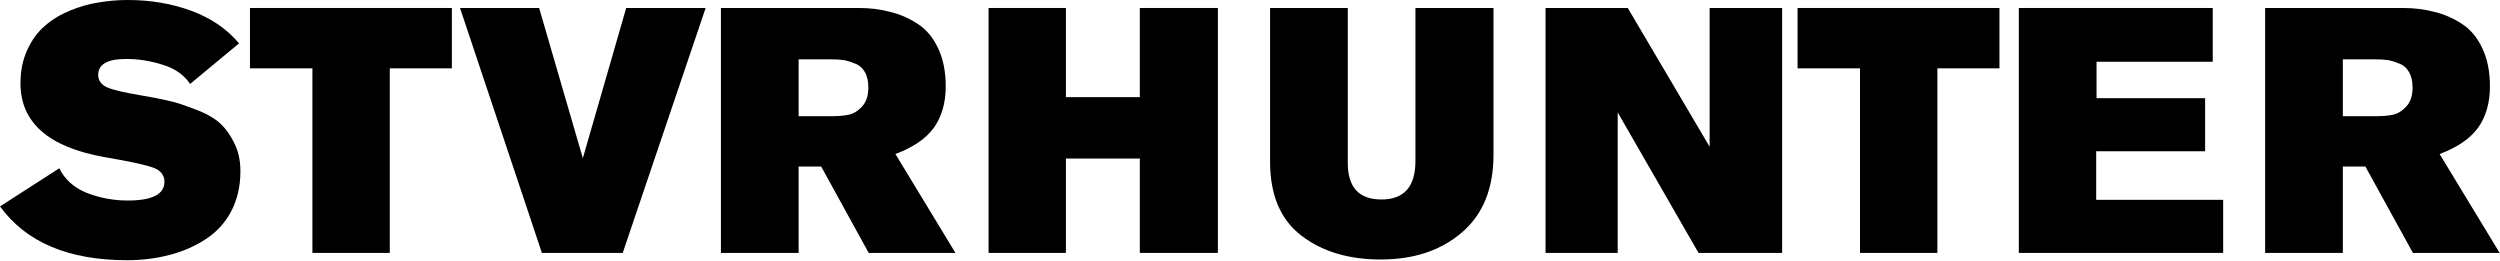
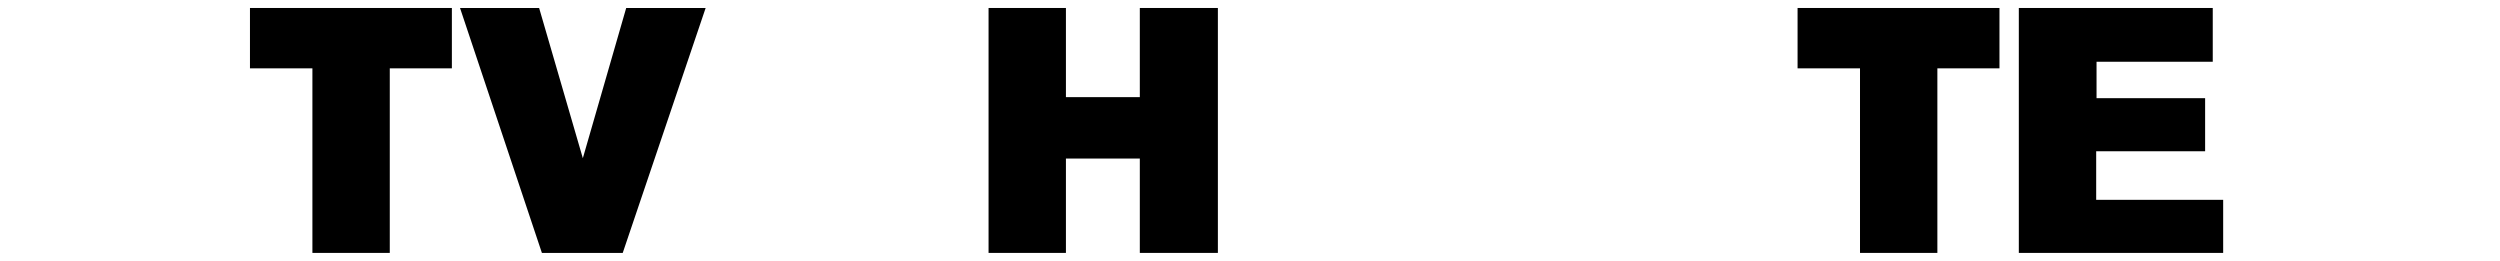
<svg xmlns="http://www.w3.org/2000/svg" width="1841" height="192" viewBox="0 0 1841 192" fill="none">
-   <path d="M176.022 31.934L140 61.825C135.572 55.182 128.929 50.499 120.073 47.774C111.216 44.878 102.105 43.431 92.737 43.431C79.112 43.431 72.299 47.348 72.299 55.182C72.299 59.27 74.513 62.336 78.942 64.379C83.37 66.253 91.715 68.212 103.978 70.255C112.153 71.618 118.71 72.895 123.65 74.088C128.589 75.109 134.805 77.068 142.299 79.963C149.963 82.689 156.01 85.839 160.438 89.416C164.866 92.993 168.698 97.932 171.934 104.234C175.341 110.535 177.044 117.774 177.044 125.949C177.044 137.19 174.744 147.153 170.146 155.839C165.547 164.355 159.246 171.168 151.241 176.277C143.406 181.387 134.55 185.219 124.671 187.774C114.963 190.328 104.574 191.606 93.504 191.606C50.414 191.606 19.246 178.406 0 152.007L43.686 123.905C47.603 132.08 54.331 138.126 63.869 142.044C73.577 145.791 83.625 147.664 94.014 147.664C112.068 147.664 121.095 143.066 121.095 133.869C121.095 128.929 118.285 125.438 112.664 123.394C107.044 121.35 95.207 118.796 77.153 115.73C35.766 108.406 15.073 90.268 15.073 61.314C15.073 52.117 16.776 43.856 20.183 36.533C23.589 29.209 27.932 23.333 33.212 18.905C38.492 14.307 44.708 10.56 51.861 7.664C59.015 4.769 65.998 2.81 72.81 1.788C79.793 0.596 86.861 0 94.014 0C110.876 0 126.46 2.64 140.766 7.92C155.243 13.2 166.995 21.204 176.022 31.934Z" fill="black" />
  <path d="M332.759 50.328H287.029V186.241H230.059V50.328H184.073V5.876H332.759V50.328Z" fill="black" />
  <path d="M519.637 5.876L458.578 186.241H399.053L338.761 5.876H397.009L429.199 116.496L461.133 5.876H519.637Z" fill="black" />
-   <path d="M530.88 5.876H632.303C640.478 5.876 648.142 6.813 655.296 8.686C662.449 10.389 669.176 13.285 675.478 17.372C681.95 21.46 687.06 27.506 690.807 35.511C694.553 43.346 696.427 52.713 696.427 63.613C696.427 75.706 693.532 85.839 687.741 94.014C681.95 102.019 672.498 108.491 659.383 113.431L703.58 186.241H639.712L604.712 122.628H588.106V186.241H530.88V5.876ZM588.106 85.584H611.865C616.974 85.584 621.232 85.243 624.639 84.562C628.215 83.881 631.536 81.922 634.602 78.686C637.838 75.28 639.456 70.596 639.456 64.635C639.456 59.866 638.605 56.034 636.901 53.139C635.198 50.073 632.729 47.944 629.493 46.752C626.257 45.389 623.361 44.538 620.807 44.197C618.252 43.856 615.101 43.686 611.354 43.686H588.106V85.584Z" fill="black" />
  <path d="M896.843 186.241H839.361V116.752H784.945V186.241H727.974V5.876H784.945V71.533H839.361V5.876H896.843V186.241Z" fill="black" />
-   <path d="M935.285 5.876H992.512V120.073C992.512 137.956 1000.77 146.898 1017.29 146.898C1033.98 146.898 1042.33 137.445 1042.33 118.54V5.876H1099.81V113.942C1099.81 138.808 1092.06 157.883 1076.56 171.168C1061.06 184.452 1041.14 191.095 1016.78 191.095C993.108 191.095 973.607 185.219 958.278 173.467C942.95 161.715 935.285 143.577 935.285 119.051V5.876Z" fill="black" />
-   <path d="M1312.36 186.241H1250.79L1191.27 82.774V186.241H1138.13V5.876H1198.68L1258.97 108.066V5.876H1312.36V186.241Z" fill="black" />
  <path d="M1472.41 50.328H1426.68V186.241H1369.71V50.328H1323.73V5.876H1472.41V50.328Z" fill="black" />
  <path d="M1637.14 186.241H1486.66V5.876H1629.47V45.474H1543.89V72.299H1623.85V111.387H1543.63V147.153H1637.14V186.241Z" fill="black" />
-   <path d="M1668.04 5.876H1769.46C1777.64 5.876 1785.3 6.813 1792.46 8.686C1799.61 10.389 1806.34 13.285 1812.64 17.372C1819.11 21.46 1824.22 27.506 1827.97 35.511C1831.71 43.346 1833.59 52.713 1833.59 63.613C1833.59 75.706 1830.69 85.839 1824.9 94.014C1819.11 102.019 1809.66 108.491 1796.54 113.431L1840.74 186.241H1776.87L1741.87 122.628H1725.27V186.241H1668.04V5.876ZM1725.27 85.584H1749.02C1754.13 85.584 1758.39 85.243 1761.8 84.562C1765.38 83.881 1768.7 81.922 1771.76 78.686C1775 75.28 1776.62 70.596 1776.62 64.635C1776.62 59.866 1775.76 56.034 1774.06 53.139C1772.36 50.073 1769.89 47.944 1766.65 46.752C1763.42 45.389 1760.52 44.538 1757.97 44.197C1755.41 43.856 1752.26 43.686 1748.51 43.686H1725.27V85.584Z" fill="black" />
</svg>